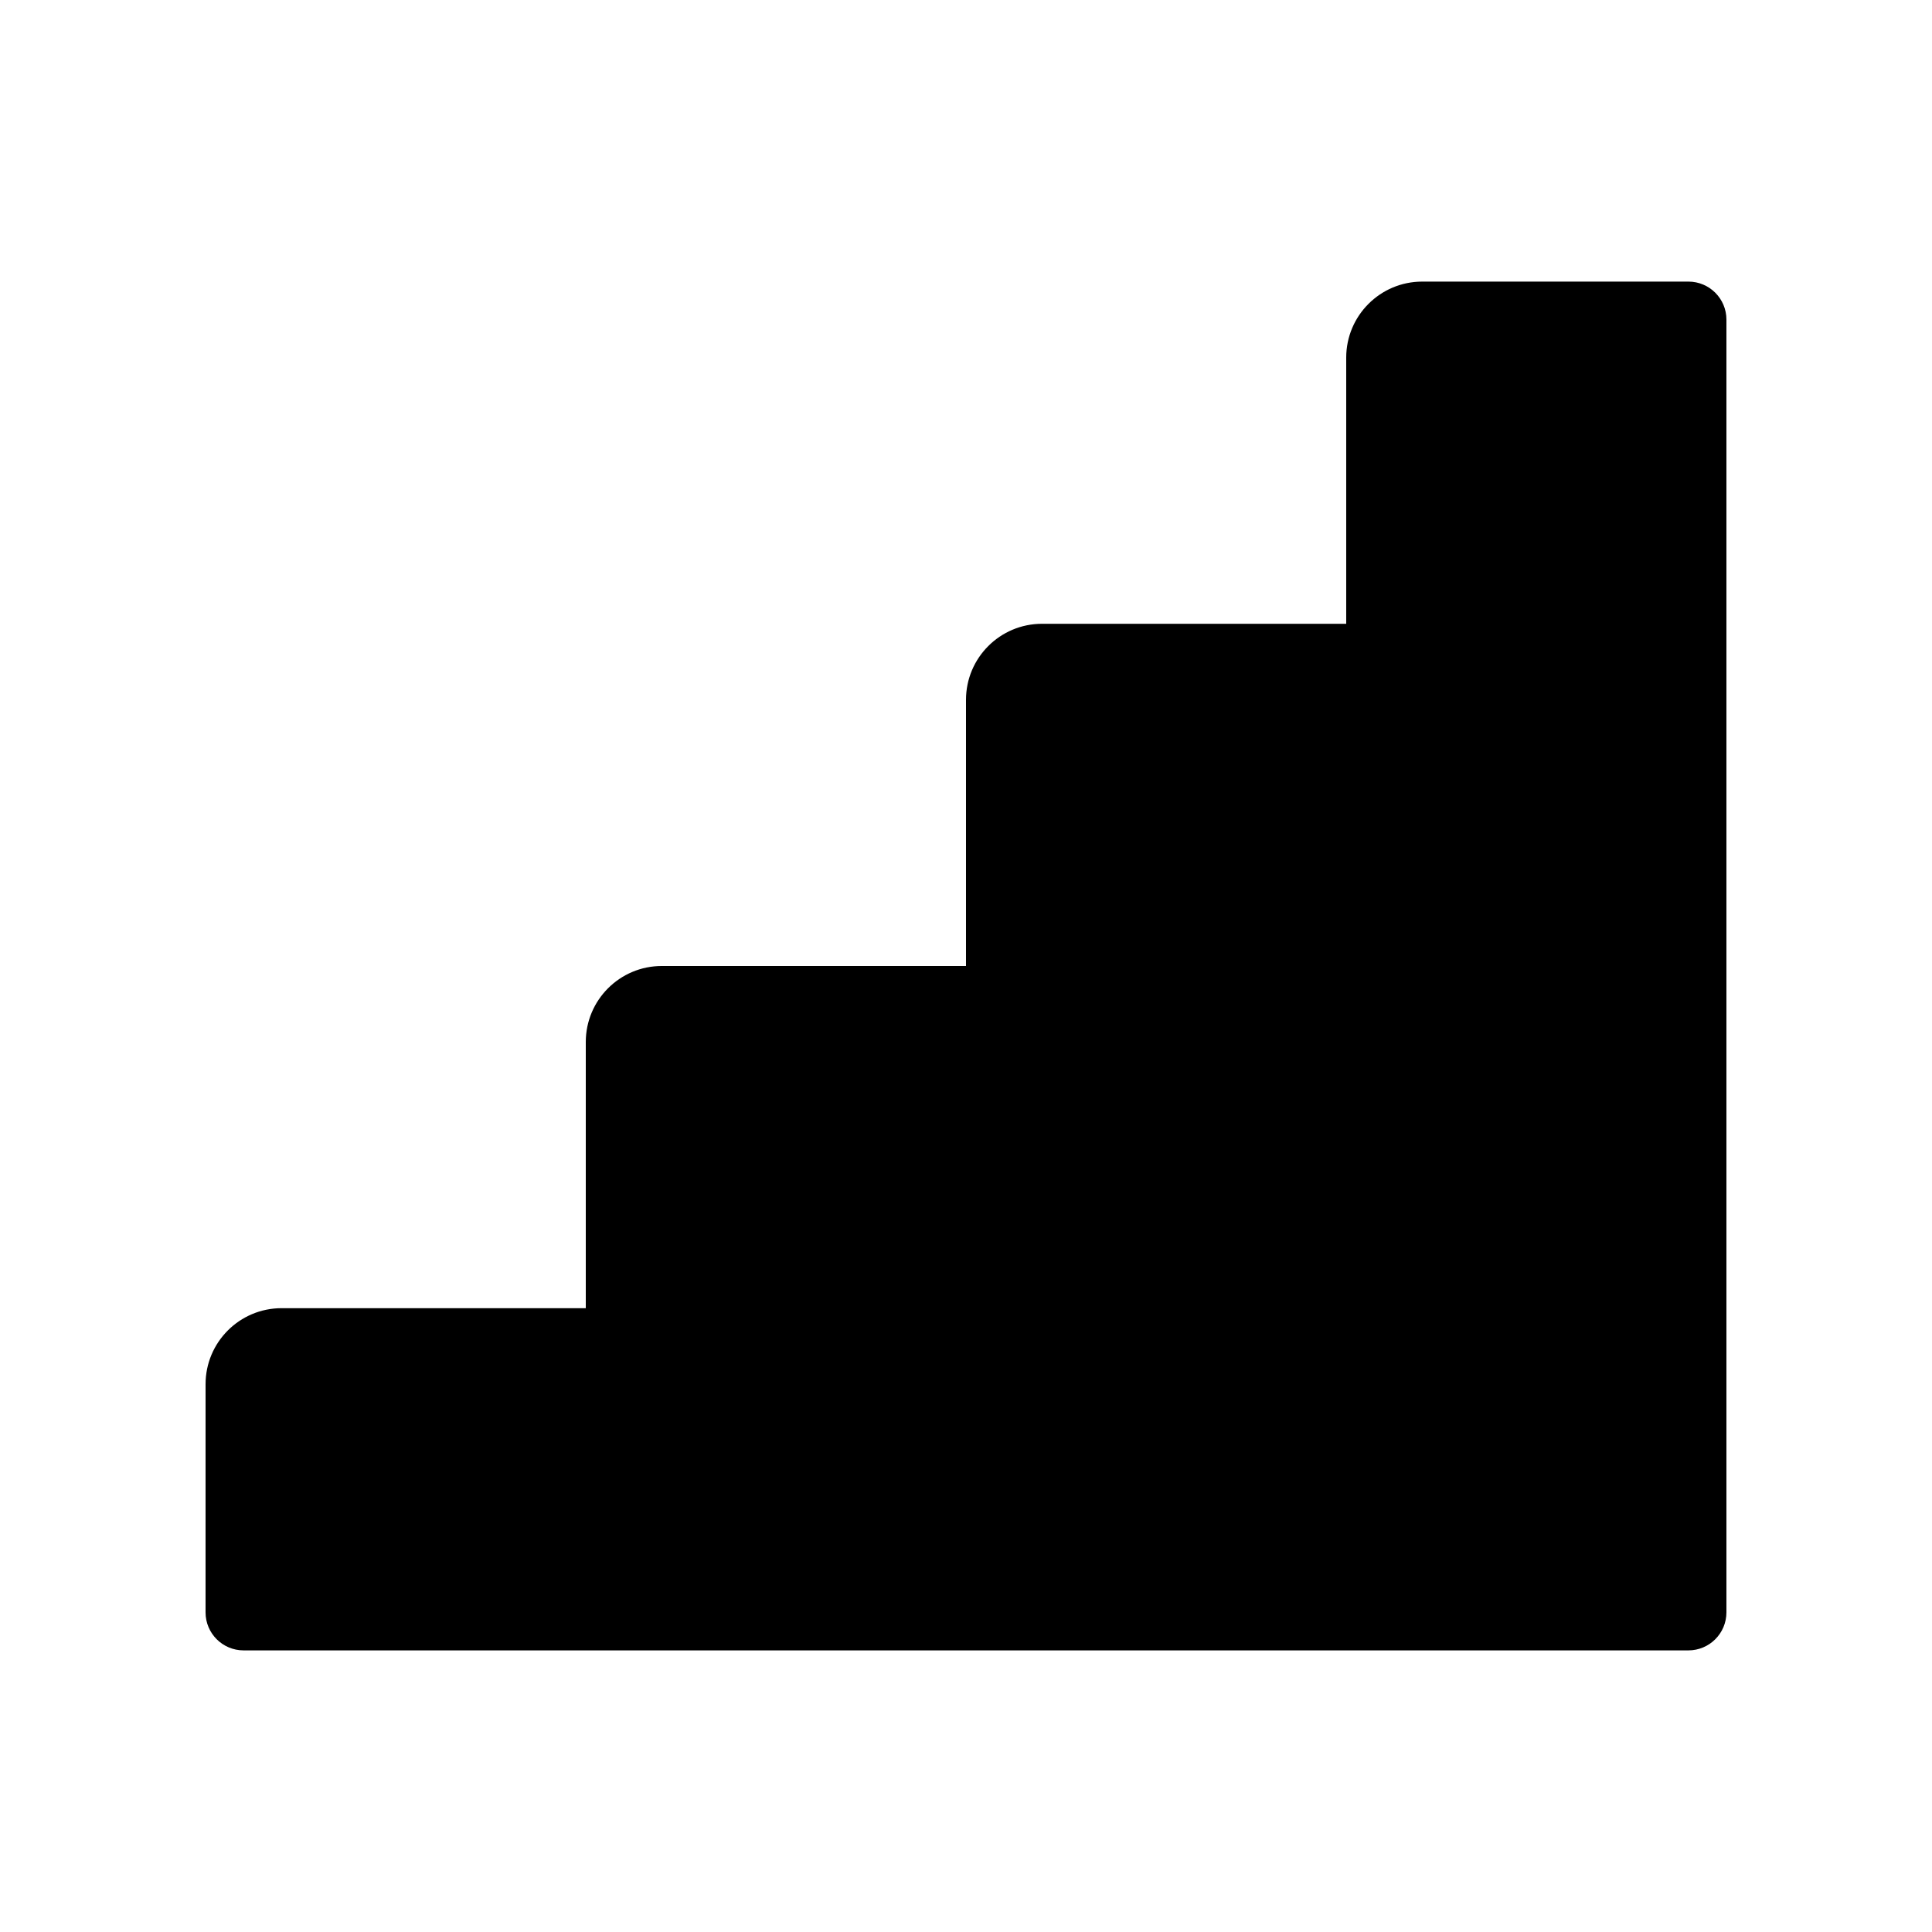
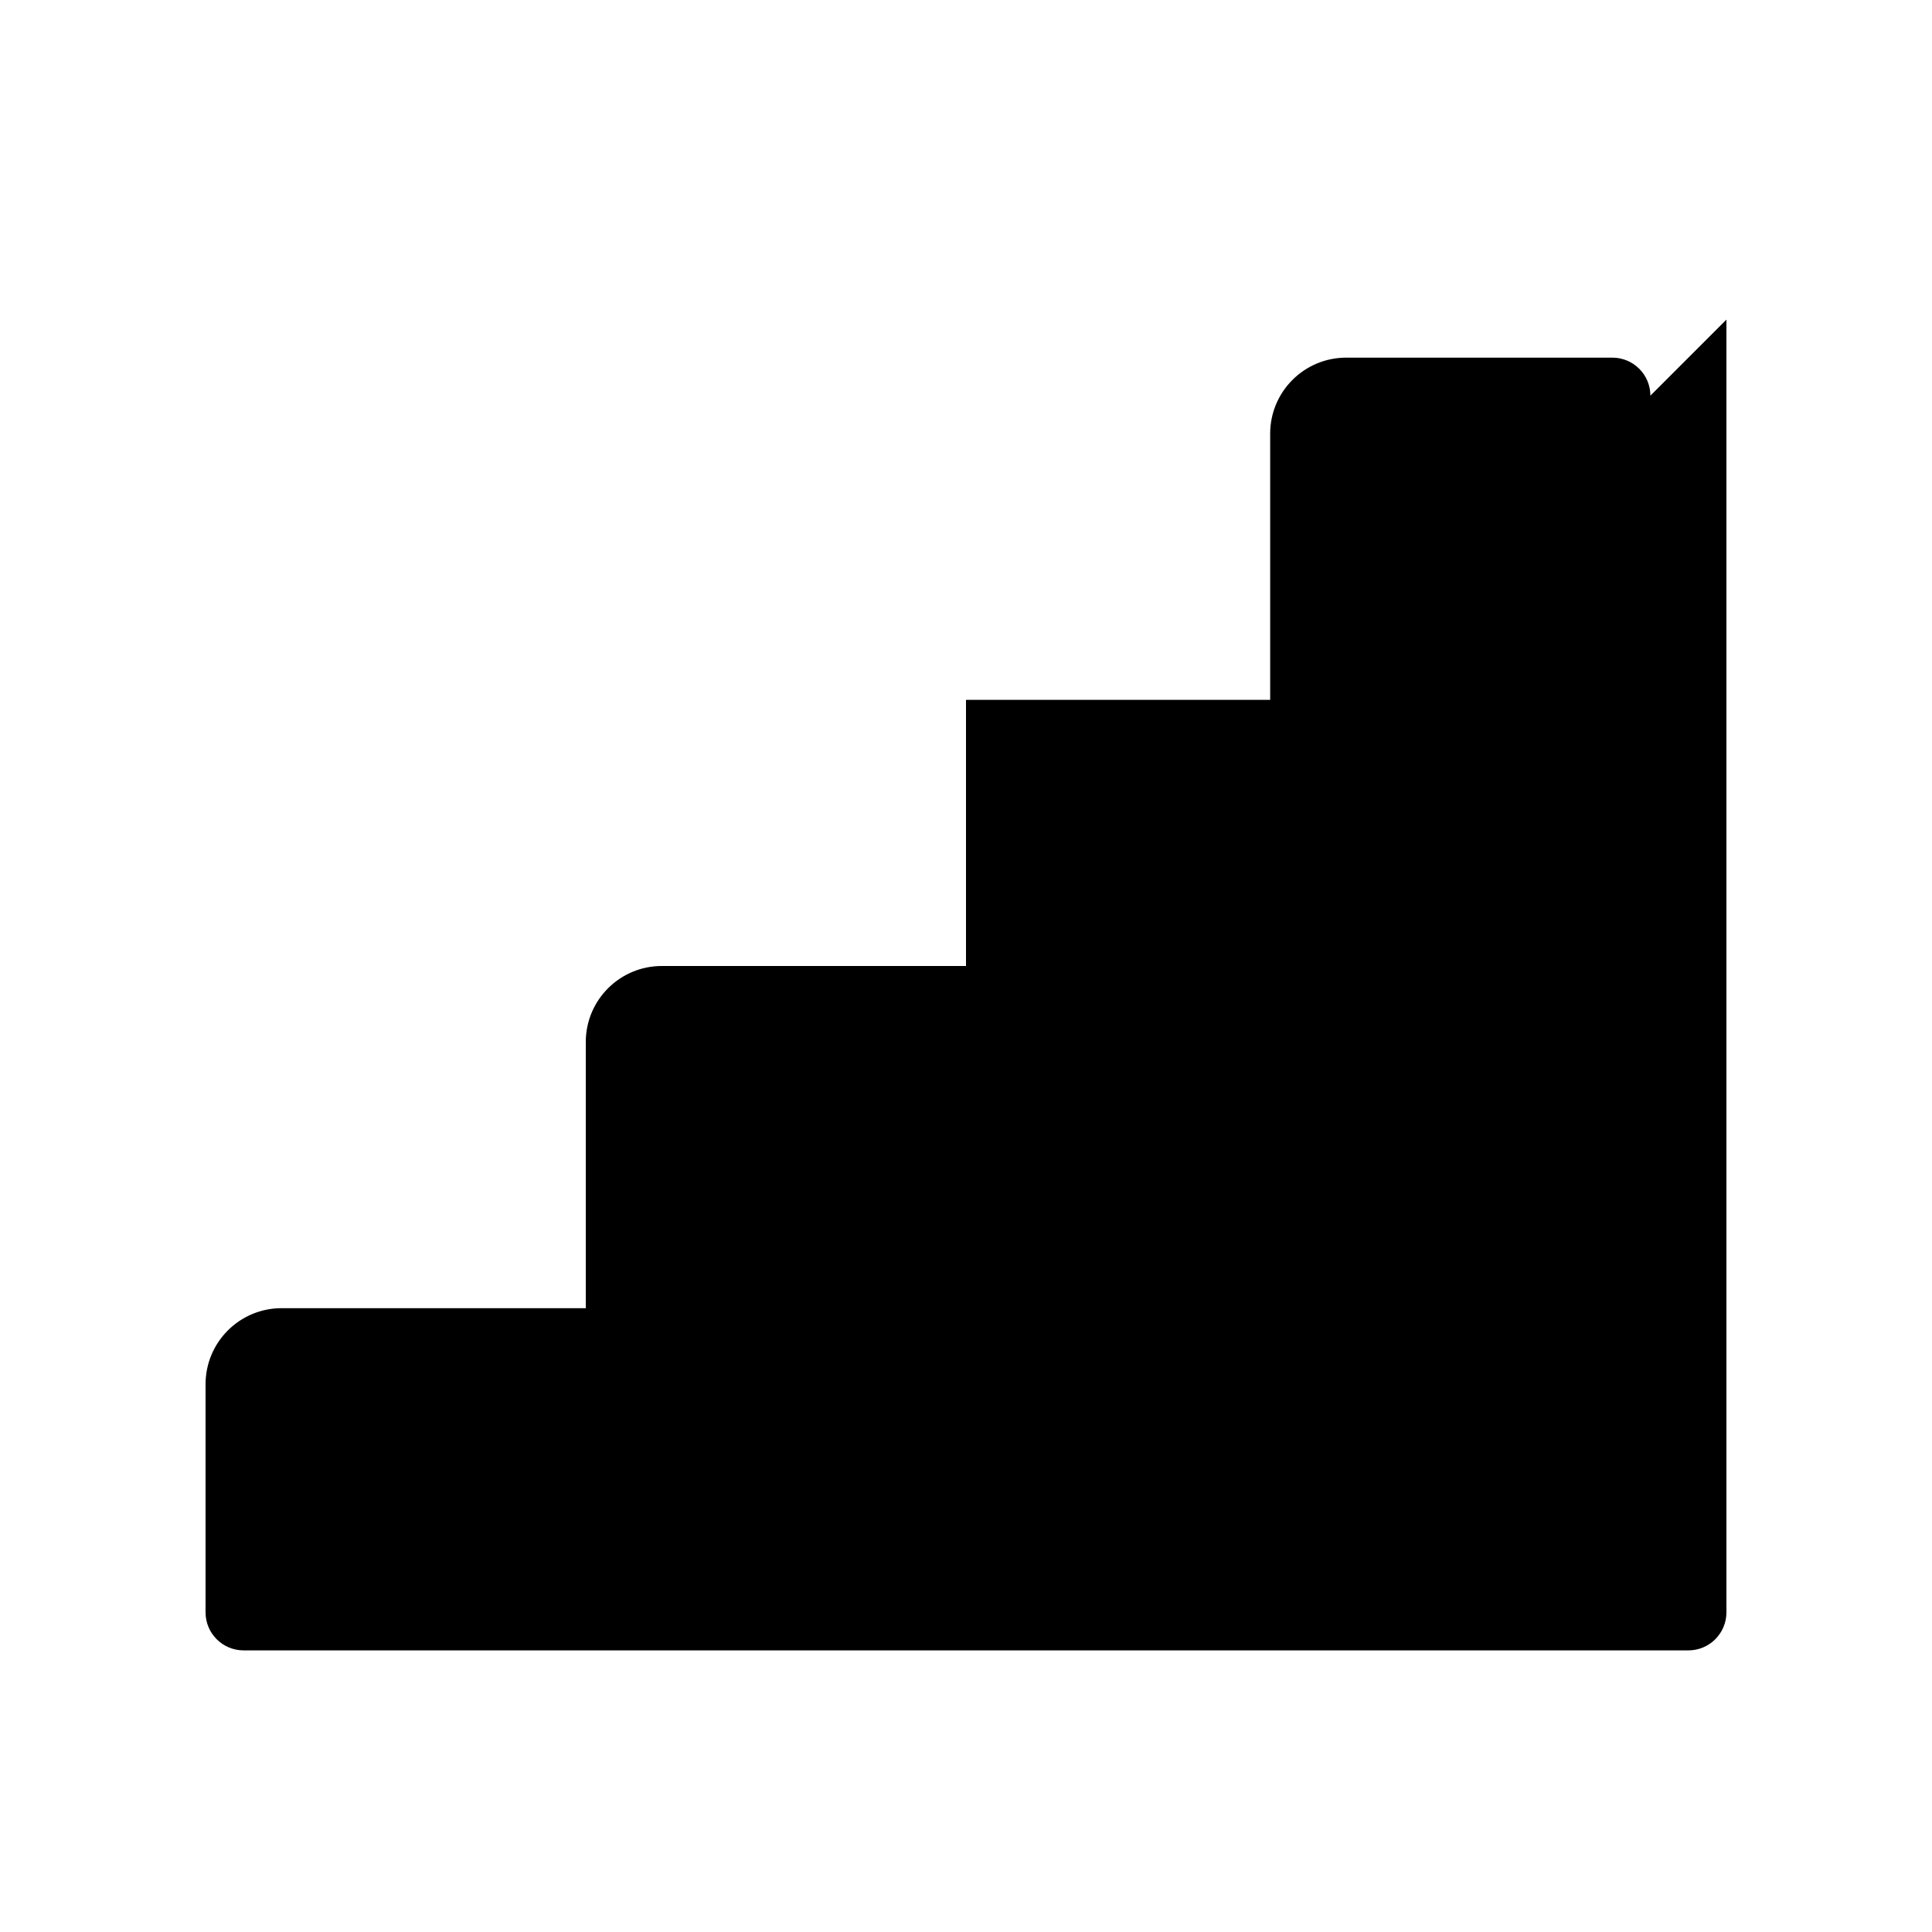
<svg xmlns="http://www.w3.org/2000/svg" fill="#000000" width="800px" height="800px" version="1.1" viewBox="144 144 512 512">
-   <path d="m601.52 228.7v342.59c0 5.566-4.508 10.078-10.078 10.078h-382.89c-5.566 0-10.078-4.508-10.078-10.078l0.004-60.457c0-11.129 9.023-20.152 20.152-20.152h80.609v-70.531c0-11.129 9.023-20.152 20.152-20.152h80.609v-70.535c0-11.129 9.023-20.152 20.152-20.152h80.609v-70.531c0-11.129 9.023-20.152 20.152-20.152h70.535c5.562 0 10.074 4.508 10.074 10.074z" />
+   <path d="m601.52 228.7v342.59c0 5.566-4.508 10.078-10.078 10.078h-382.89c-5.566 0-10.078-4.508-10.078-10.078l0.004-60.457c0-11.129 9.023-20.152 20.152-20.152h80.609v-70.531c0-11.129 9.023-20.152 20.152-20.152h80.609v-70.535h80.609v-70.531c0-11.129 9.023-20.152 20.152-20.152h70.535c5.562 0 10.074 4.508 10.074 10.074z" />
</svg>